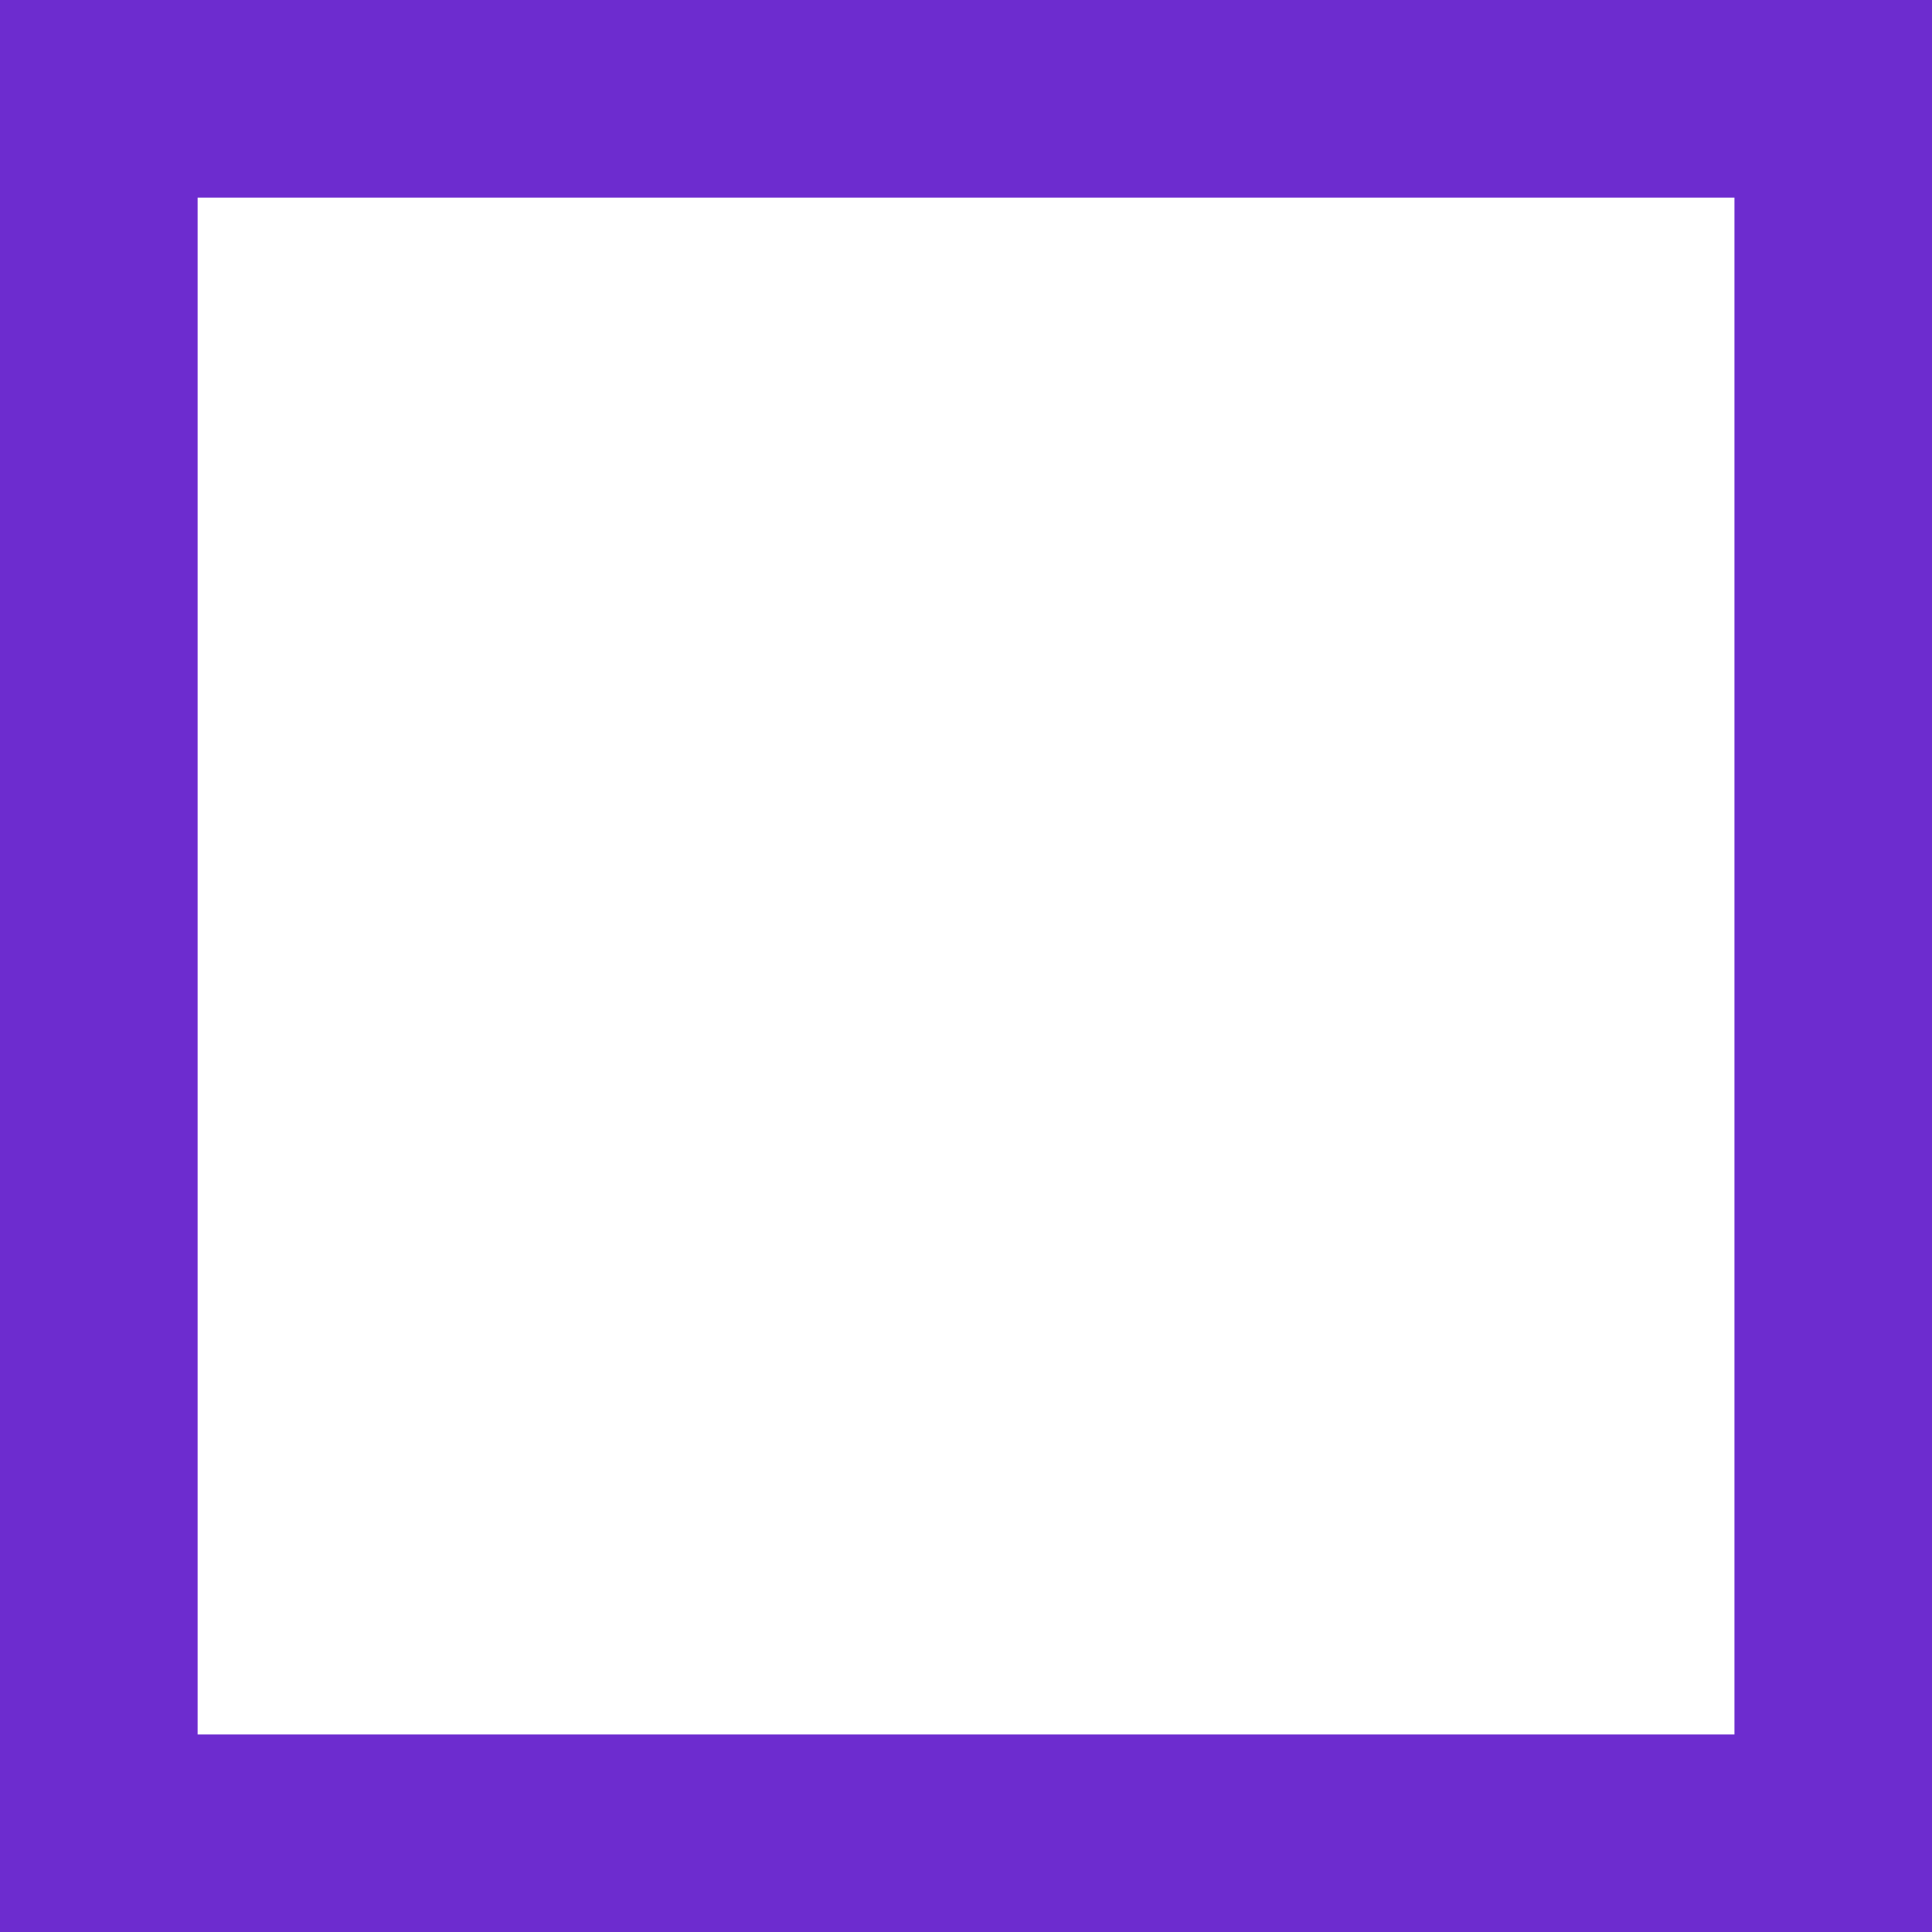
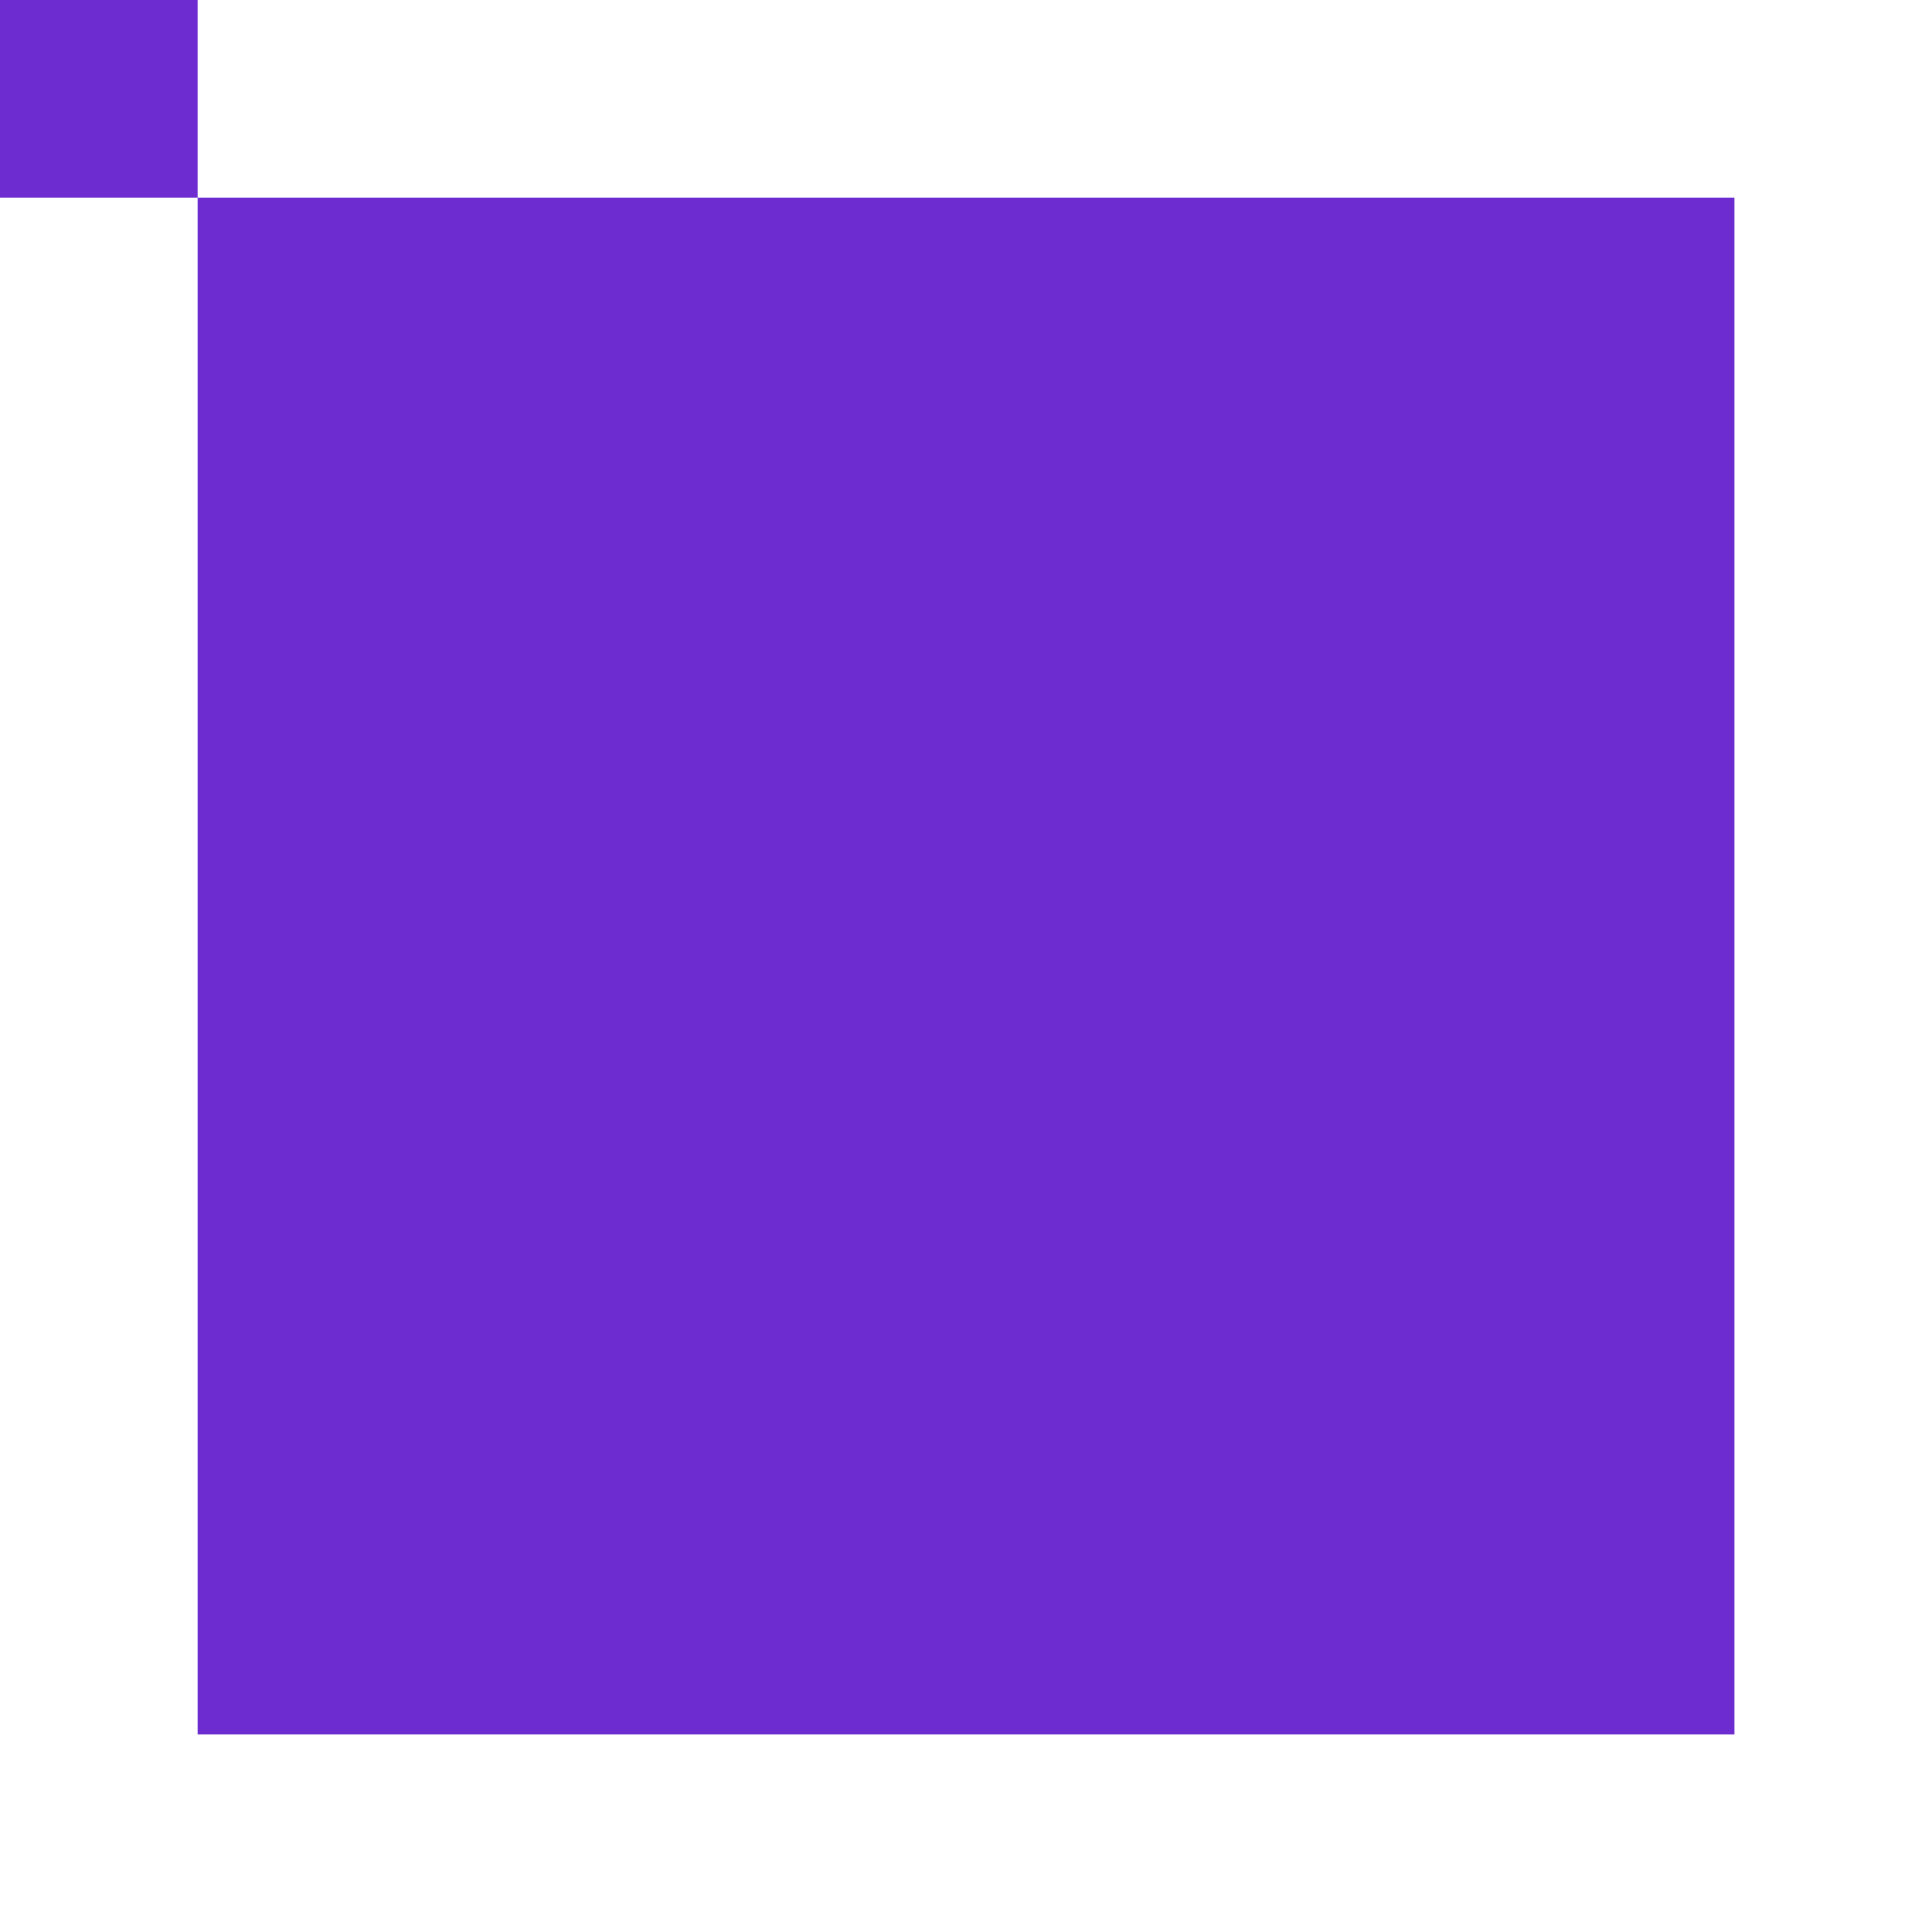
<svg xmlns="http://www.w3.org/2000/svg" role="img" width="32px" height="32px" viewBox="0 0 24 24">
  <title>CodeSandbox</title>
-   <path fill="#6d2ccf" d="M0 24H24V0H0V2.455H21.546V21.546H2.455V0H0Z" />
+   <path fill="#6d2ccf" d="M0 24V0H0V2.455H21.546V21.546H2.455V0H0Z" />
</svg>